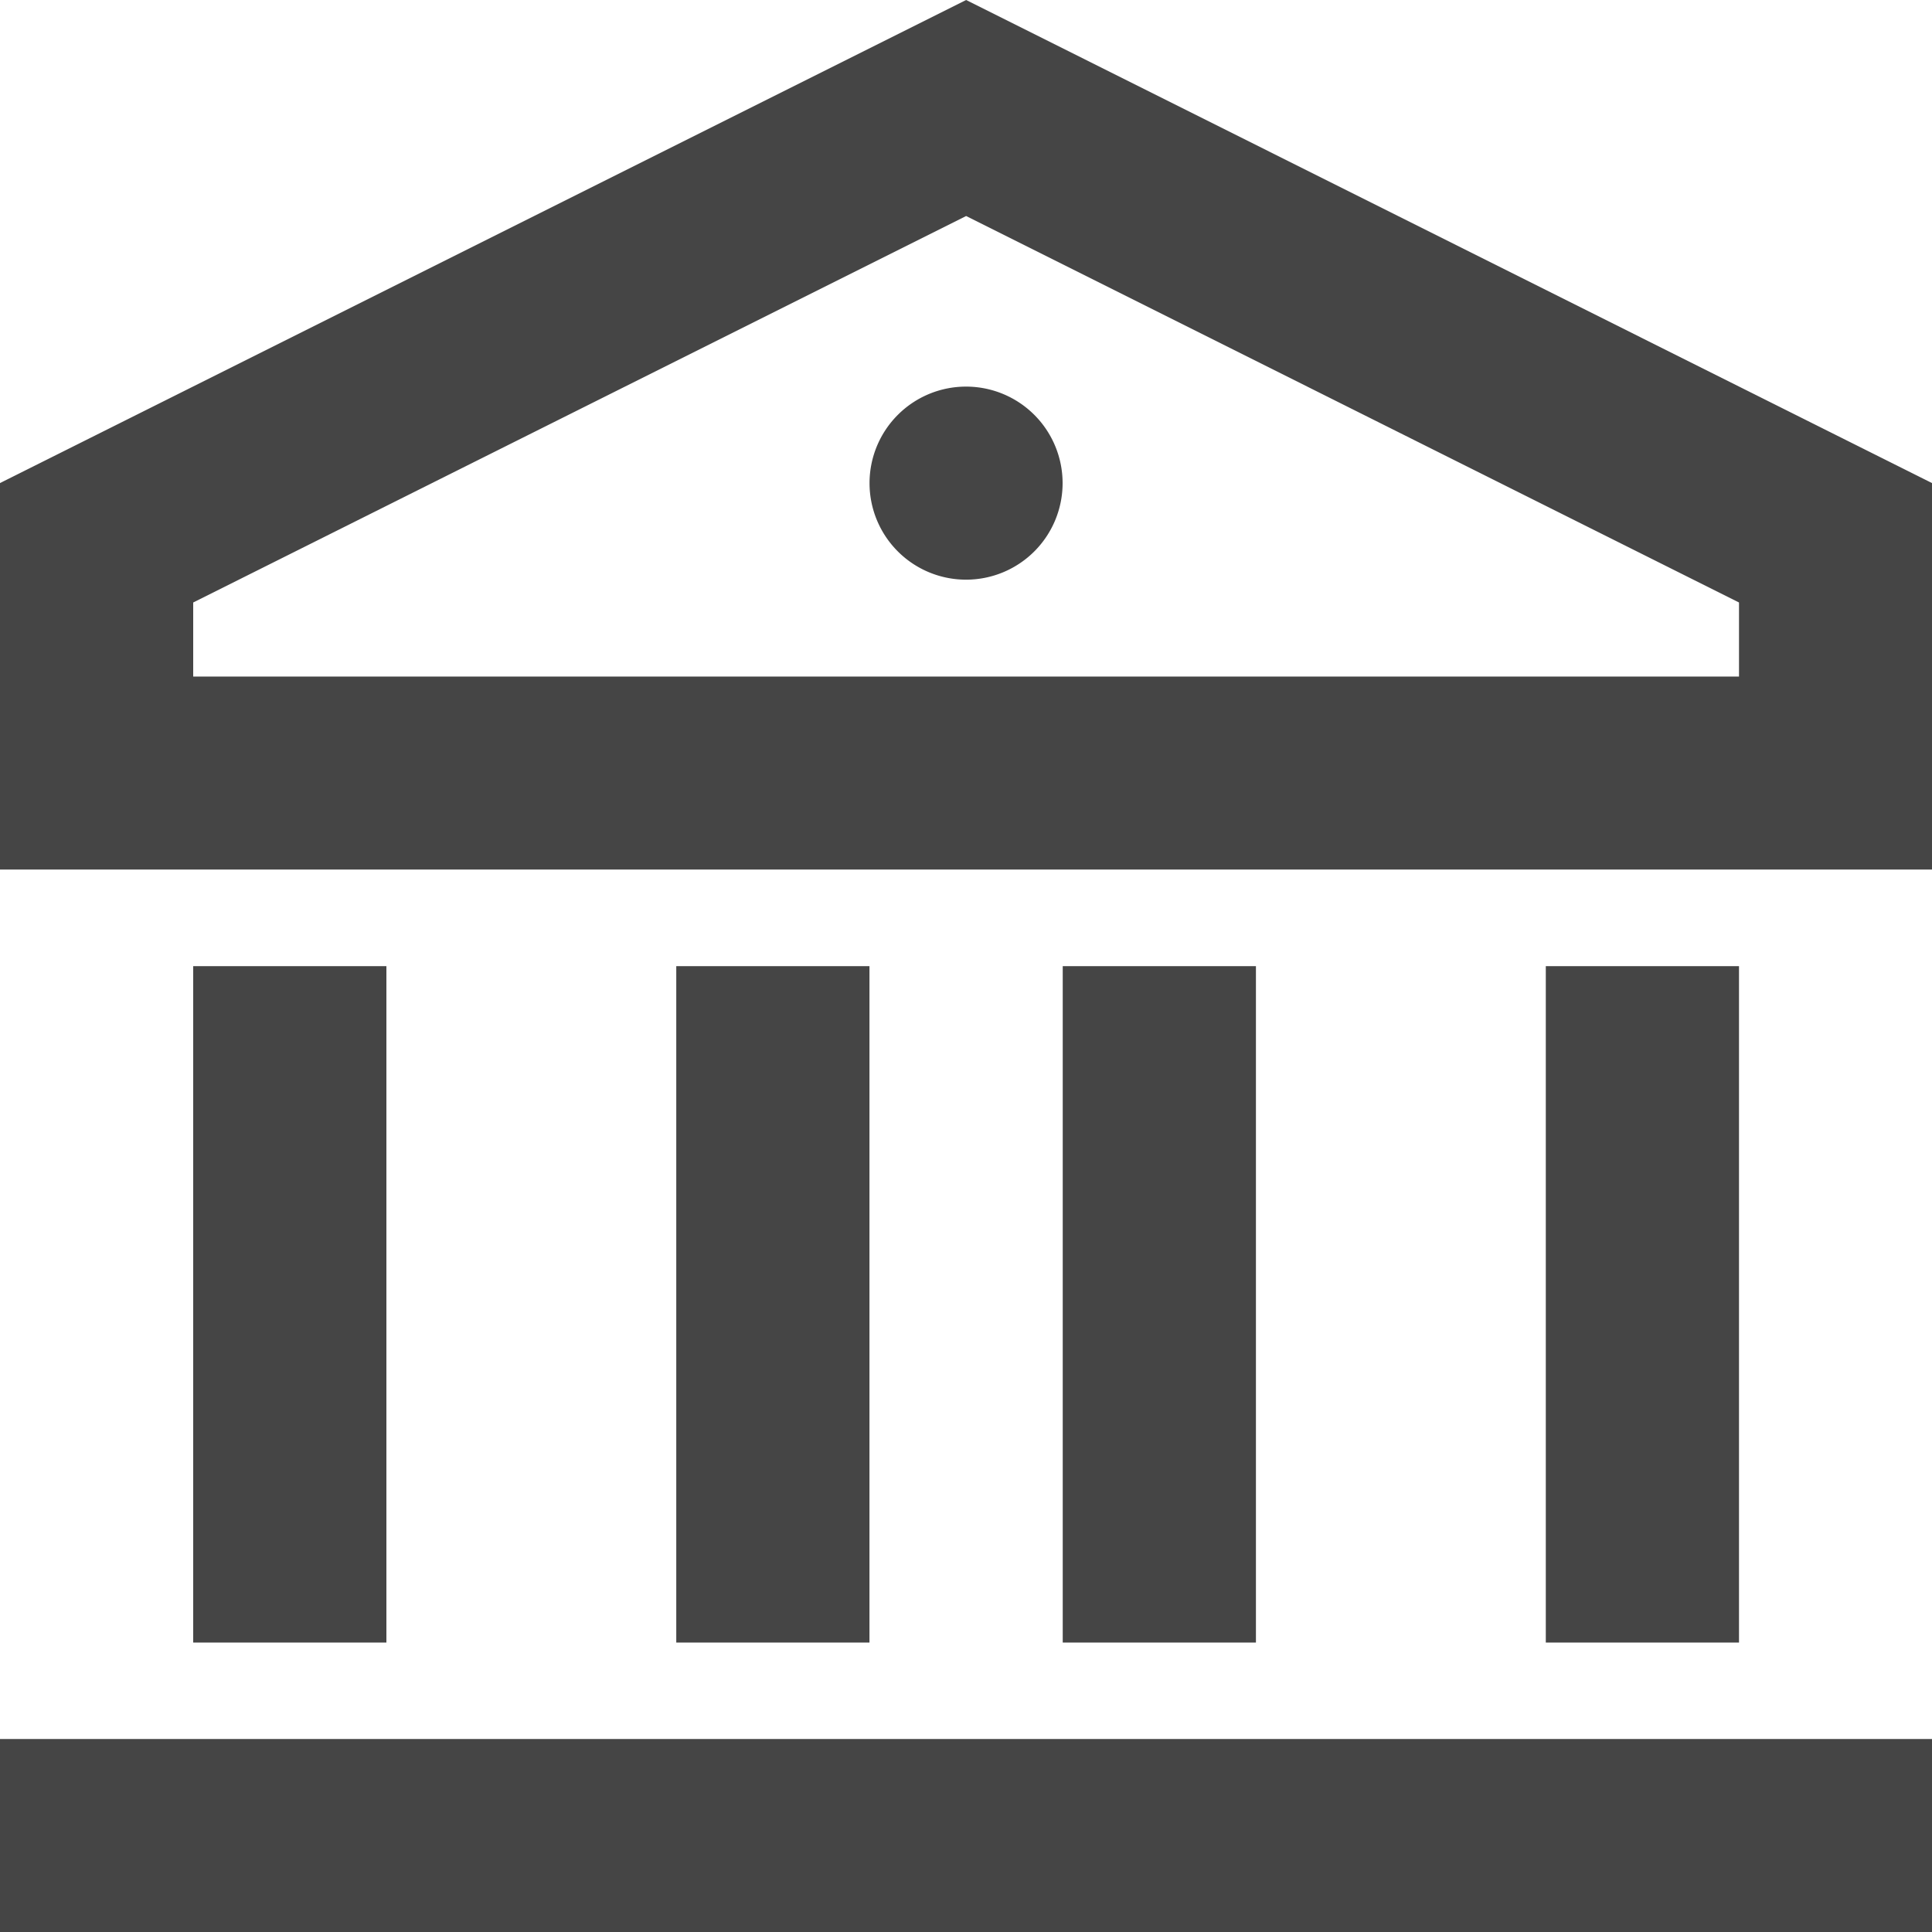
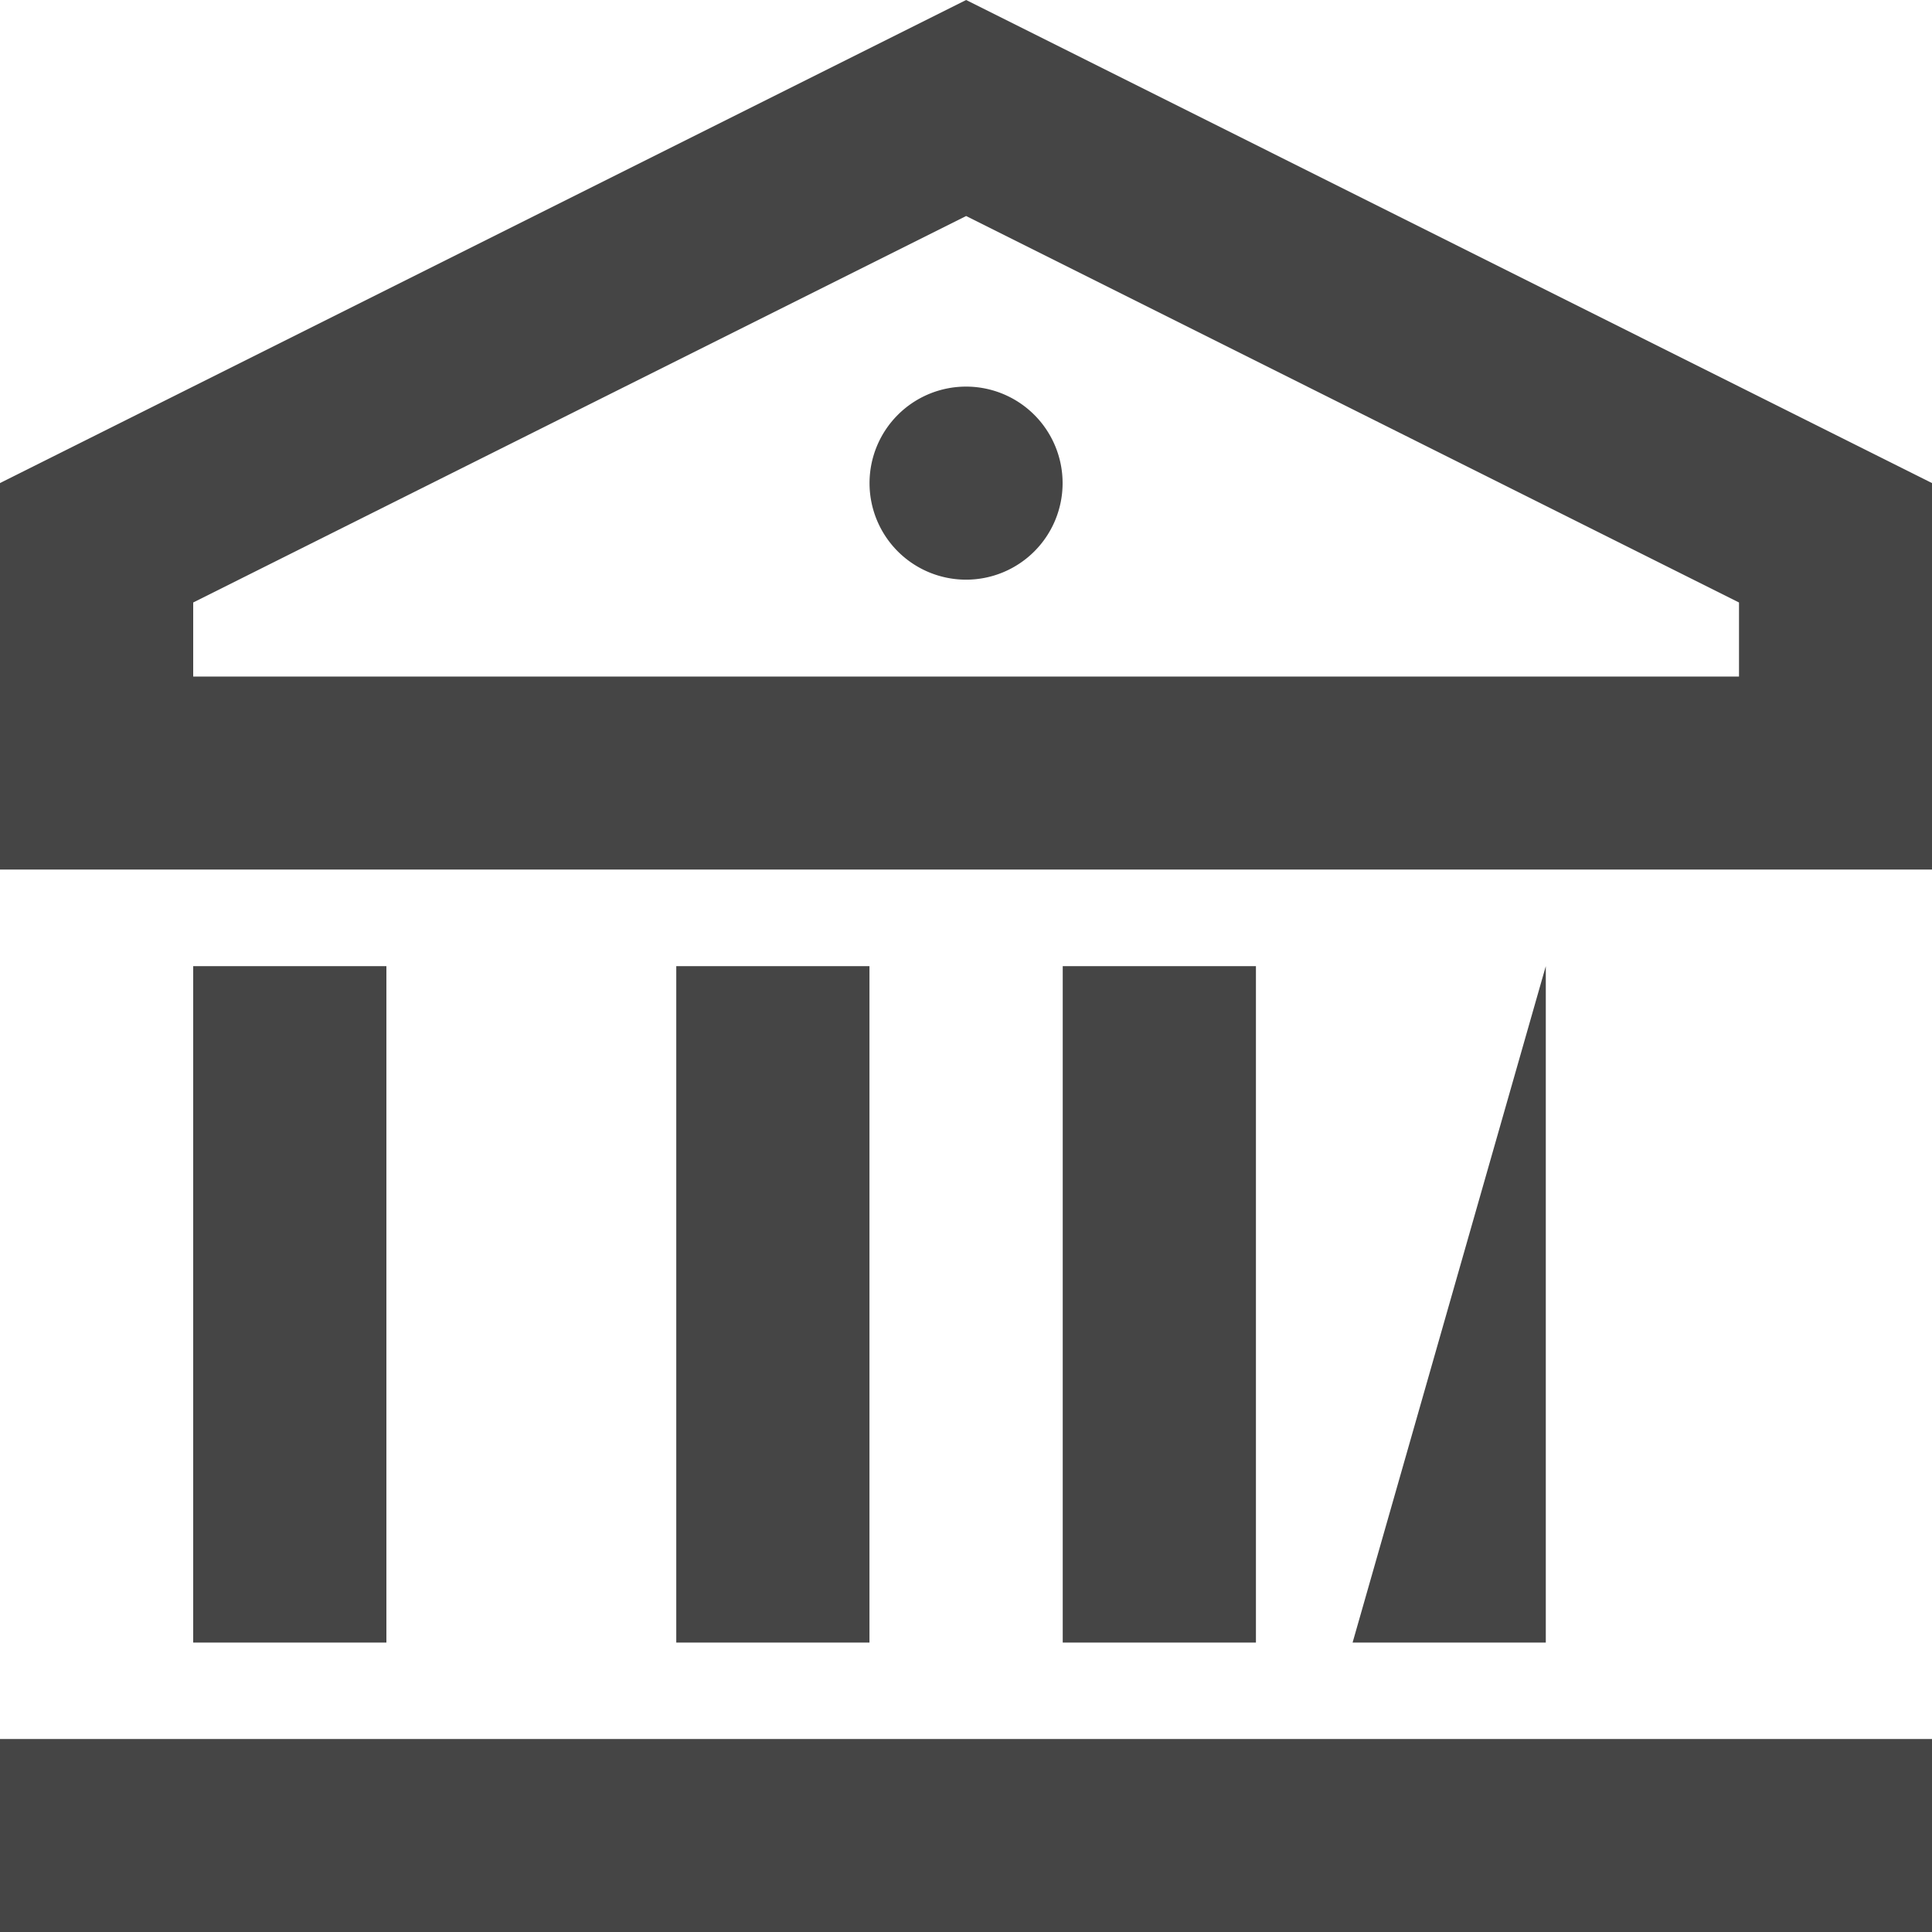
<svg xmlns="http://www.w3.org/2000/svg" width="28.7" height="28.7" viewBox="0 0 28.7 28.7">
-   <path d="M2,27.833H30.7V30.7H2ZM4.87,16.352H7.74V26.4H4.87Zm7.176,0h2.87V26.4h-2.87Zm5.741,0h2.87V26.4h-2.87Zm7.176,0h2.87V26.4h-2.87ZM2,9.176,16.352,2,30.7,9.176v5.741H2ZM4.87,10.95v1.1H27.833v-1.1L16.352,5.209Zm11.481-.339a1.434,1.434,0,1,1,1.434-1.434,1.434,1.434,0,0,1-1.434,1.434Z" transform="translate(-2 -2)" fill="#454545" />
+   <path d="M2,27.833H30.7V30.7H2ZM4.87,16.352H7.74V26.4H4.87Zm7.176,0h2.87V26.4h-2.87Zm5.741,0h2.87V26.4h-2.87Zm7.176,0V26.4h-2.87ZM2,9.176,16.352,2,30.7,9.176v5.741H2ZM4.87,10.95v1.1H27.833v-1.1L16.352,5.209Zm11.481-.339a1.434,1.434,0,1,1,1.434-1.434,1.434,1.434,0,0,1-1.434,1.434Z" transform="translate(-2 -2)" fill="#454545" />
</svg>